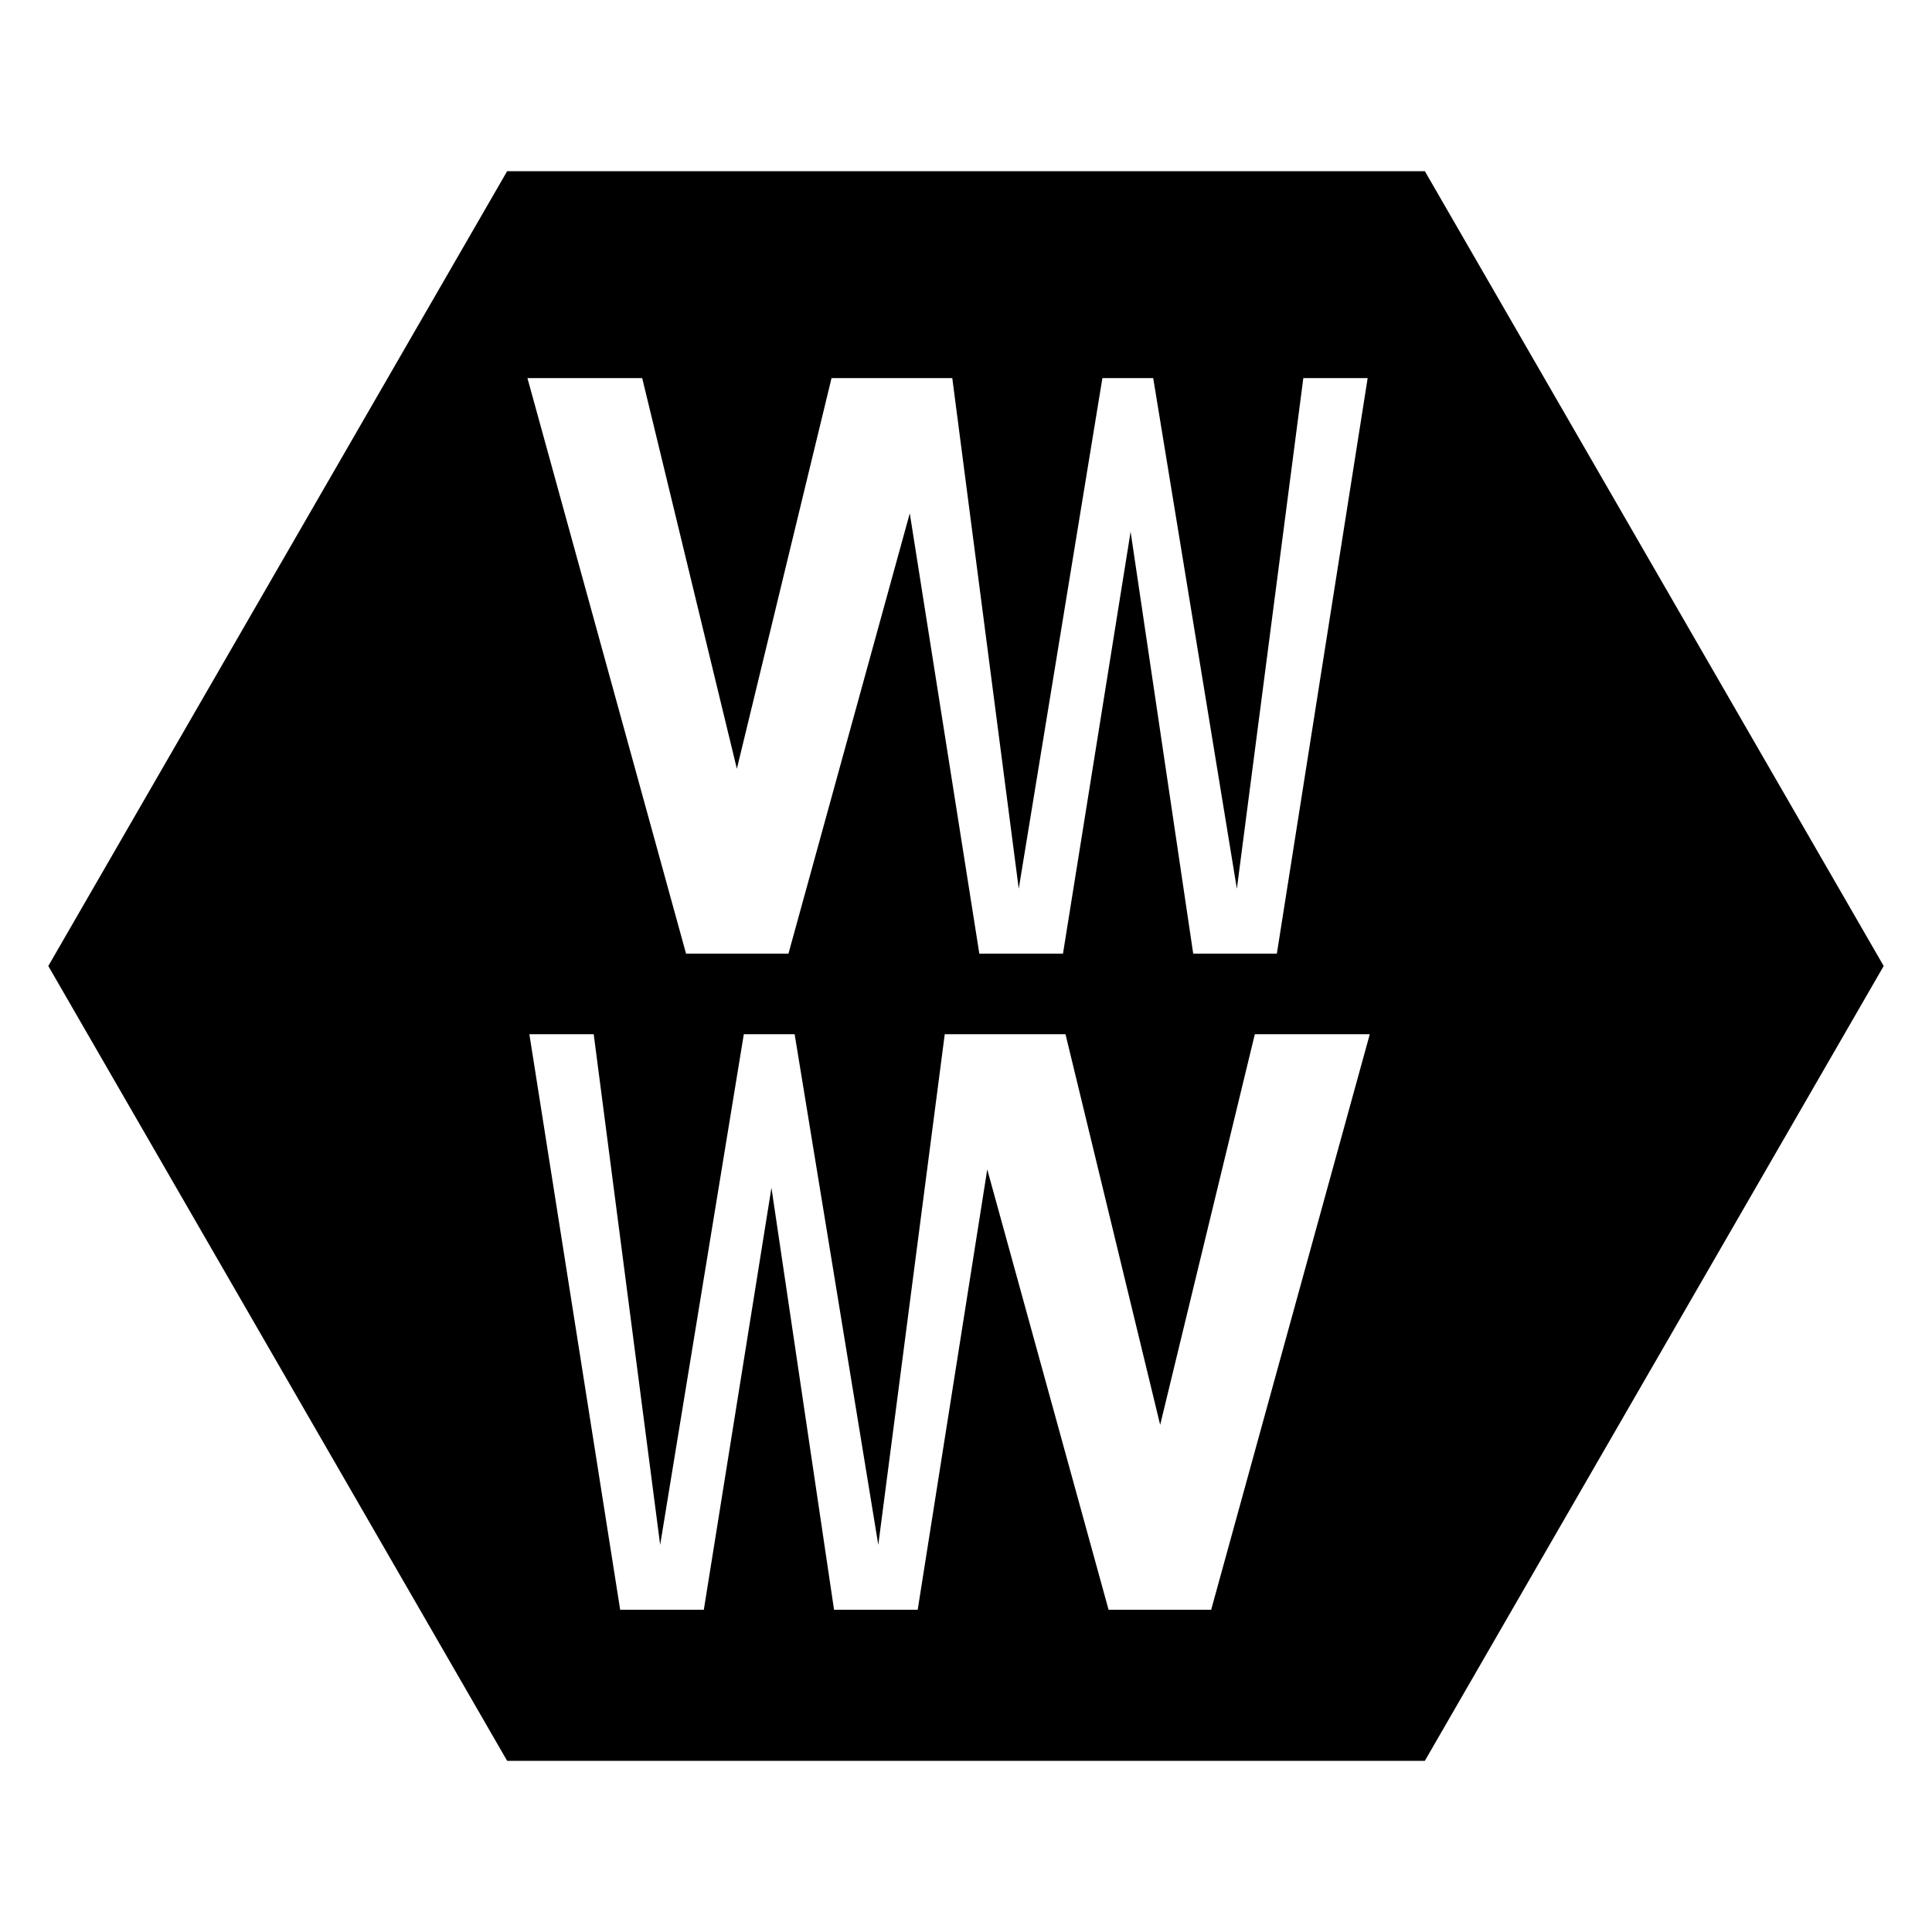
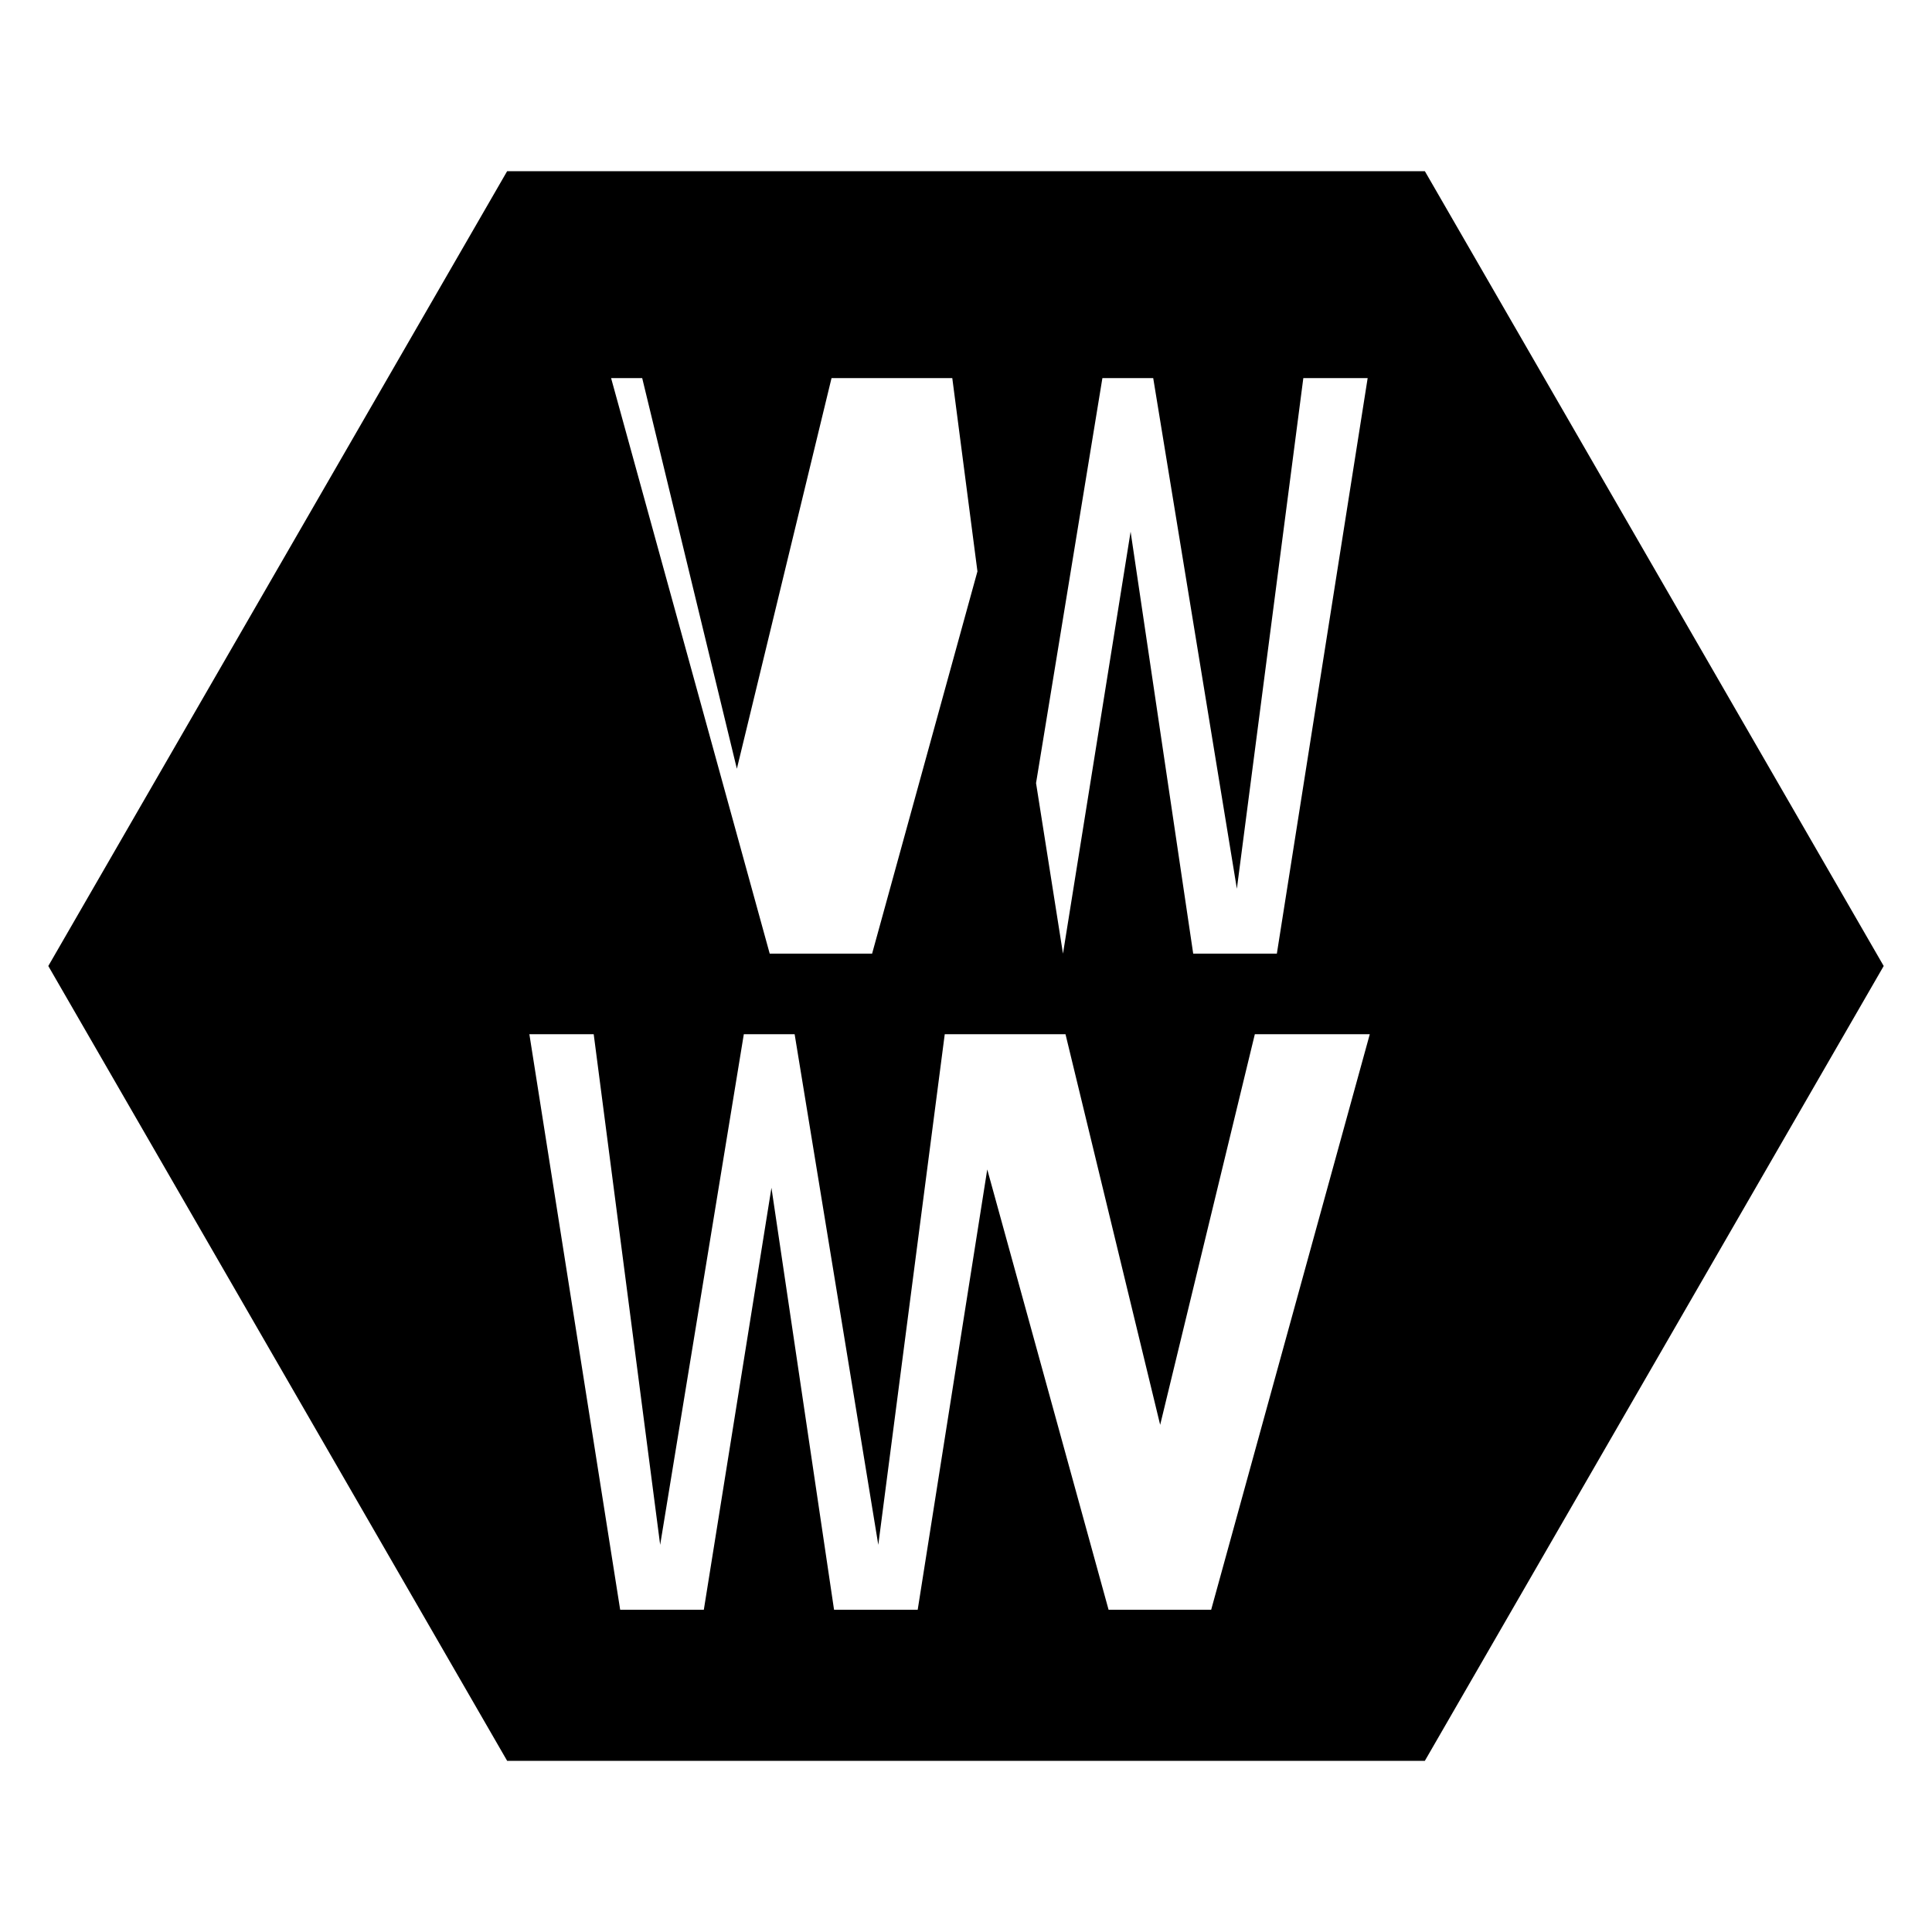
<svg xmlns="http://www.w3.org/2000/svg" id="Layer_1" version="1.1" viewBox="0 0 1000 1000">
-   <path d="M737.5,88.6h-475L25,500l237.5,411.4h475l237.5-411.4-237.5-411.4ZM332.4,195.7l49,202.2,49-202.2h62.5l34.4,264.3,43.3-264.3h26.3l43.3,264.3,34.4-264.3h33.3l-47,297.9h-43.3l-32.4-218.4-35,218.4h-43.3l-36-227.9-62.8,227.9h-53l-82.1-297.9h59.5ZM626.8,833.2h-53l-62.8-227.9-36,227.9h-43.3l-32.4-218.4-35,218.4h-43.3l-47-297.9h33.3l34.4,264.3,43.3-264.3h26.3l43.3,264.3,34.4-264.3h62.5l49,202.2,49-202.2h59.5l-82.1,297.9Z" />
+   <path d="M737.5,88.6h-475L25,500l237.5,411.4h475l237.5-411.4-237.5-411.4ZM332.4,195.7l49,202.2,49-202.2h62.5l34.4,264.3,43.3-264.3h26.3l43.3,264.3,34.4-264.3h33.3l-47,297.9h-43.3l-32.4-218.4-35,218.4l-36-227.9-62.8,227.9h-53l-82.1-297.9h59.5ZM626.8,833.2h-53l-62.8-227.9-36,227.9h-43.3l-32.4-218.4-35,218.4h-43.3l-47-297.9h33.3l34.4,264.3,43.3-264.3h26.3l43.3,264.3,34.4-264.3h62.5l49,202.2,49-202.2h59.5l-82.1,297.9Z" />
</svg>